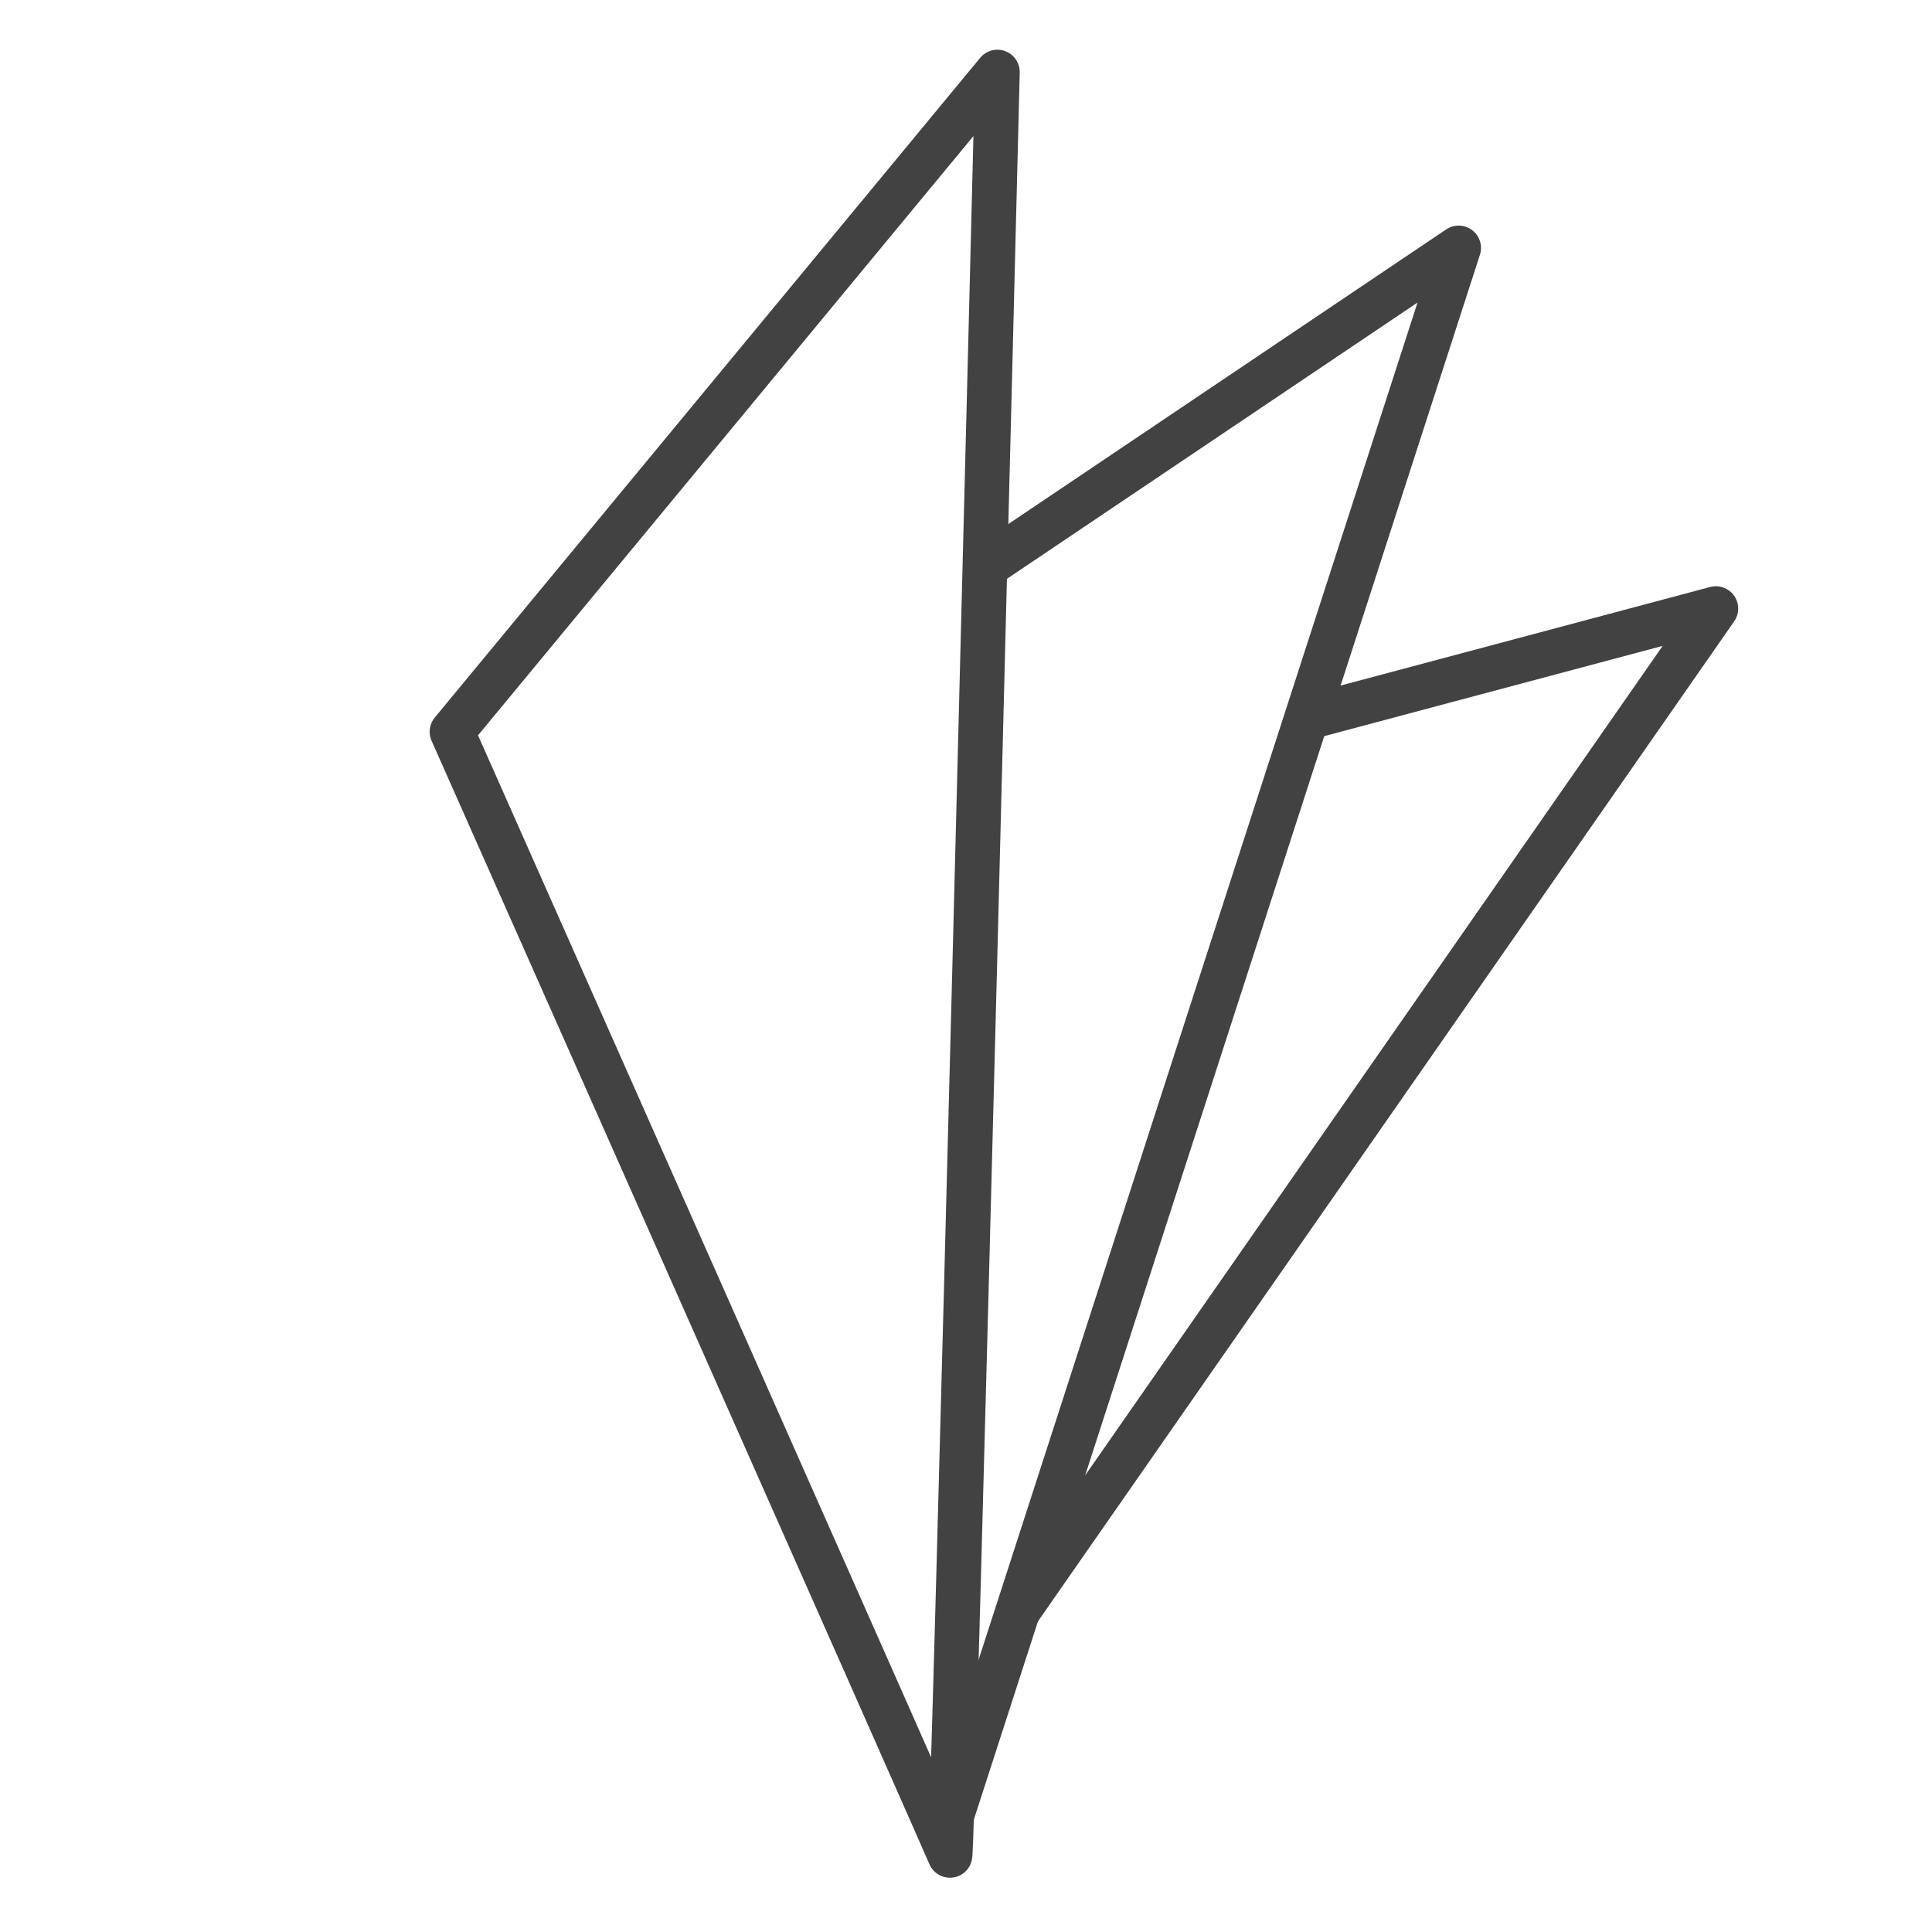
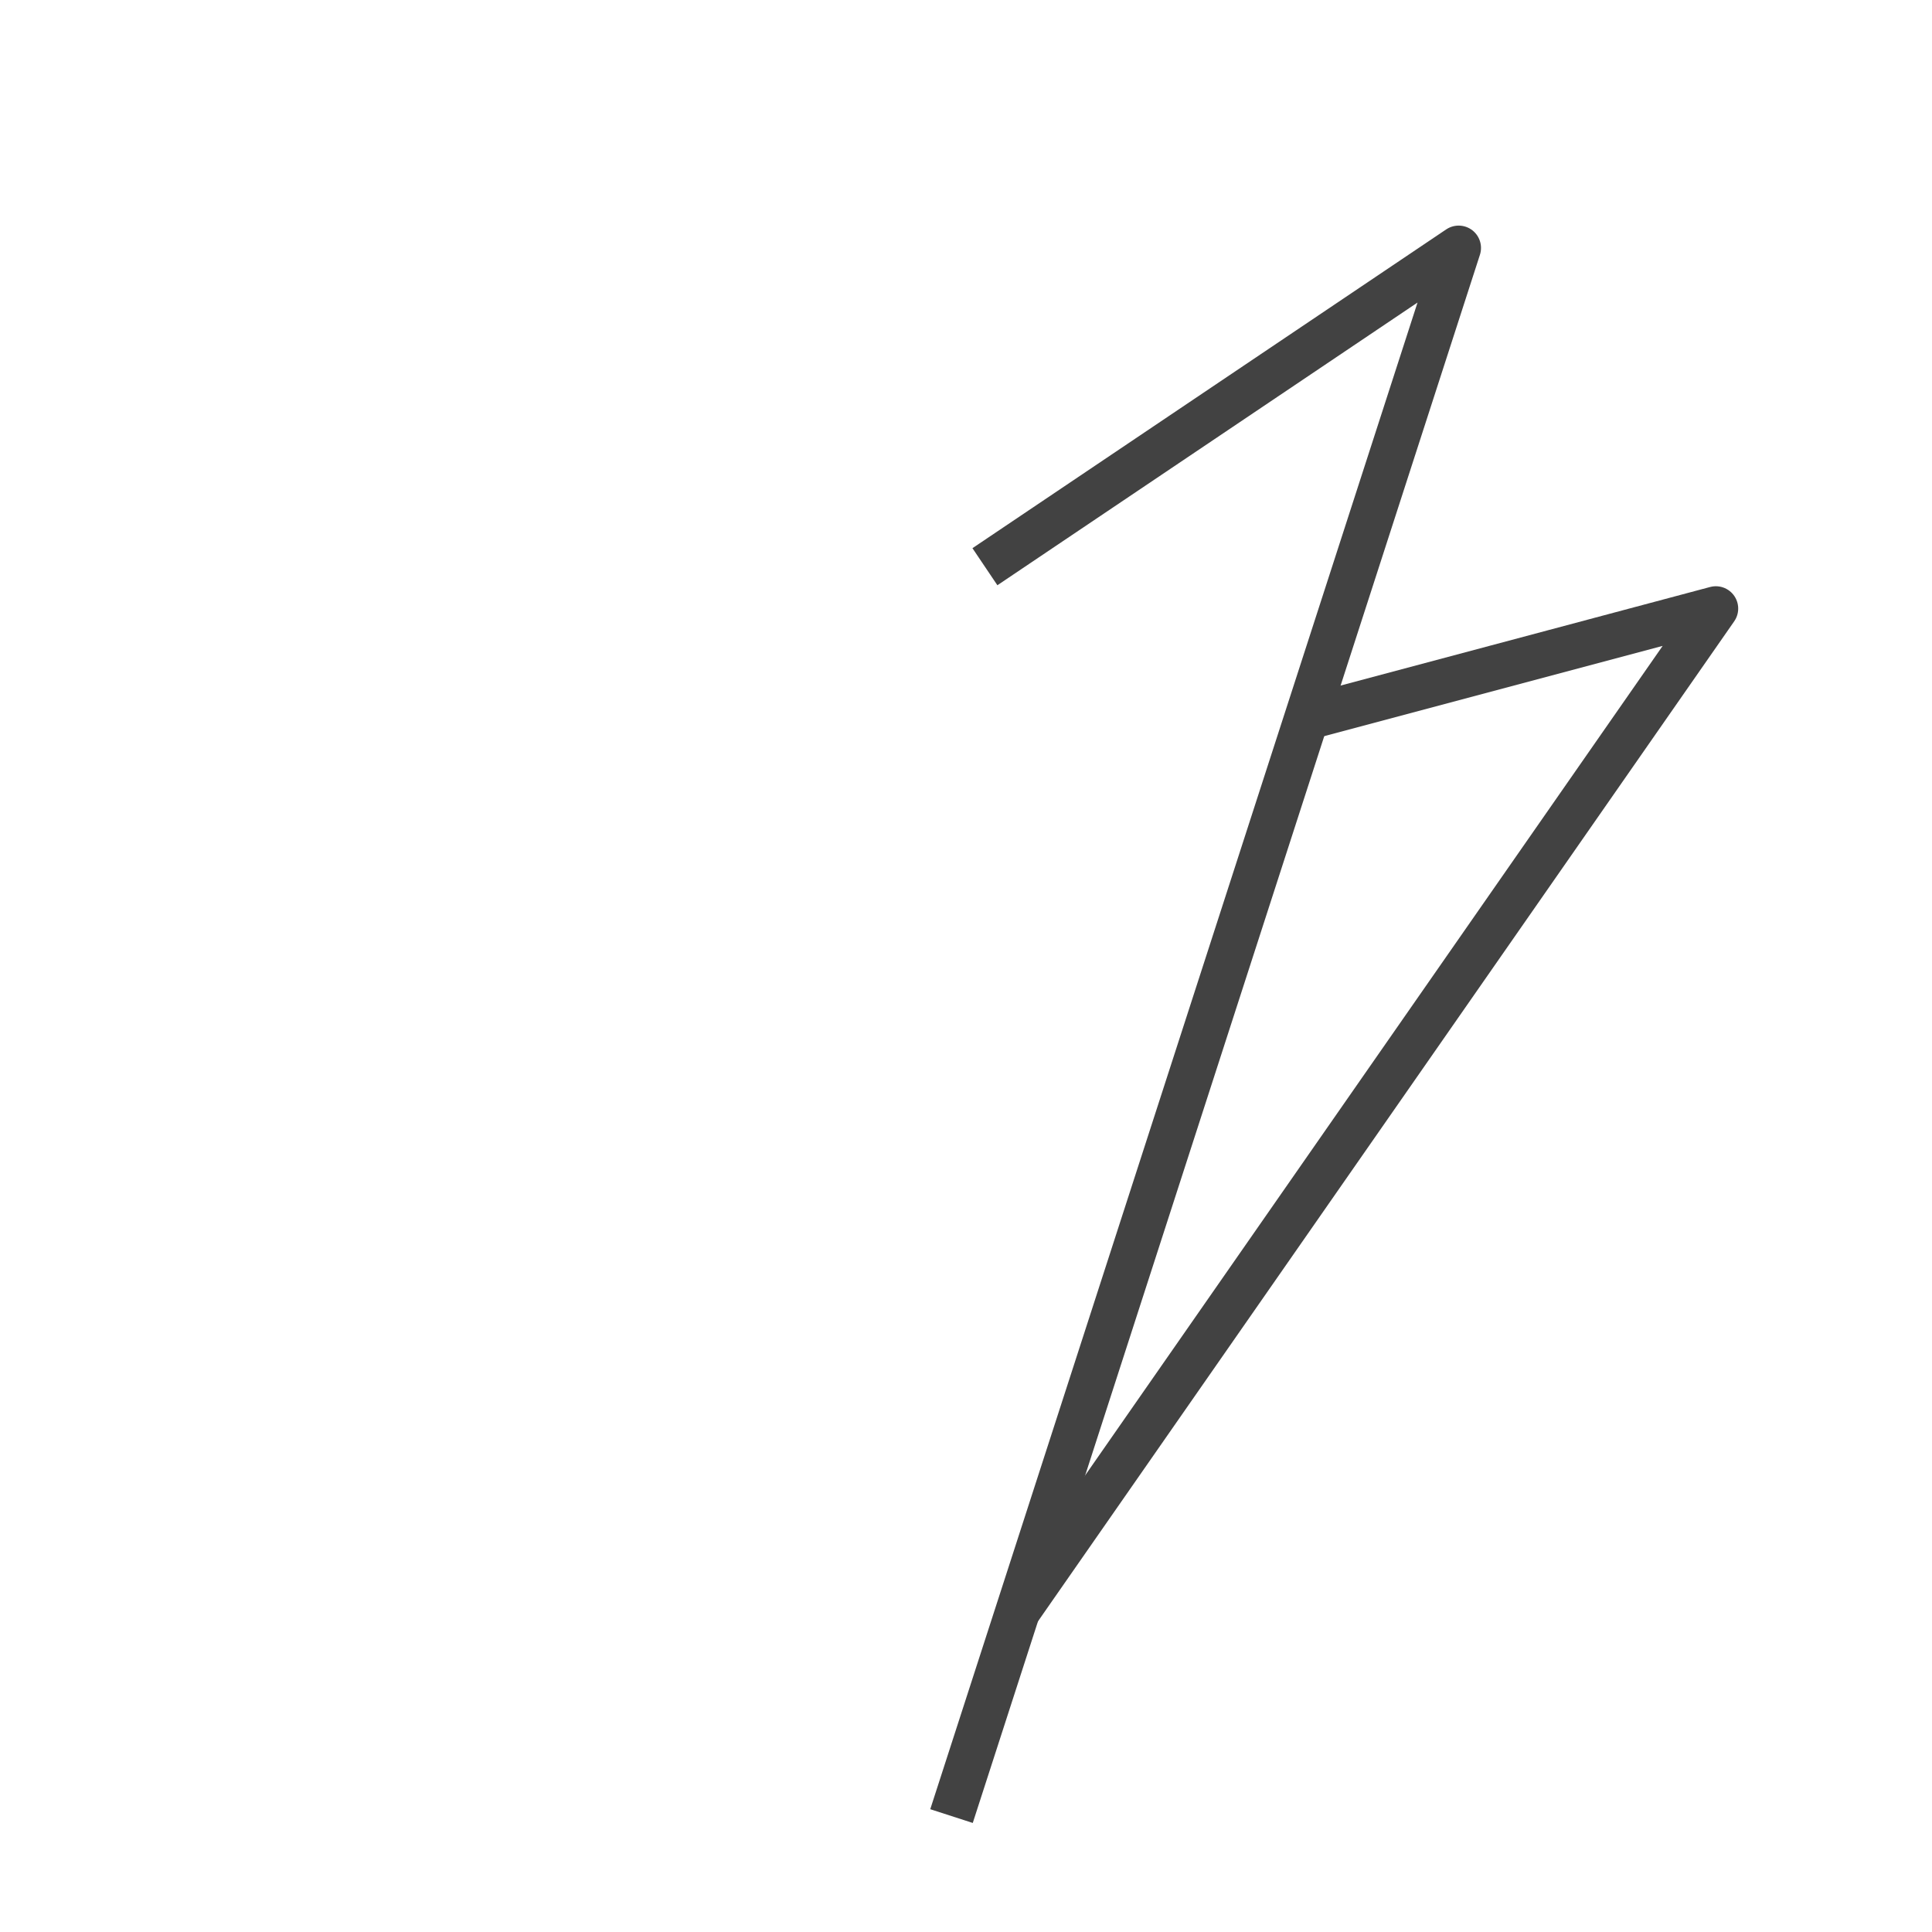
<svg xmlns="http://www.w3.org/2000/svg" width="22" height="22" viewBox="0 0 48 48">
  <defs>
    <style>.cls-1{fill:none;stroke:#424242;stroke-linejoin:round;stroke-width:1.11px;}</style>
  </defs>
  <title>TSC_アイコン案_最終</title>
  <g id="コート">
-     <path class="cls-1" d="M11.23,18.18,24.78,1.79S23.67,46.31,23.6,46.1,11.23,18.18,11.23,18.18Z" />
    <polyline class="cls-1" points="24.47 14.08 36.24 6.16 23.64 45.12" />
    <polyline class="cls-1" points="32.47 17.83 42.63 15.12 25.28 40.04" />
  </g>
</svg>